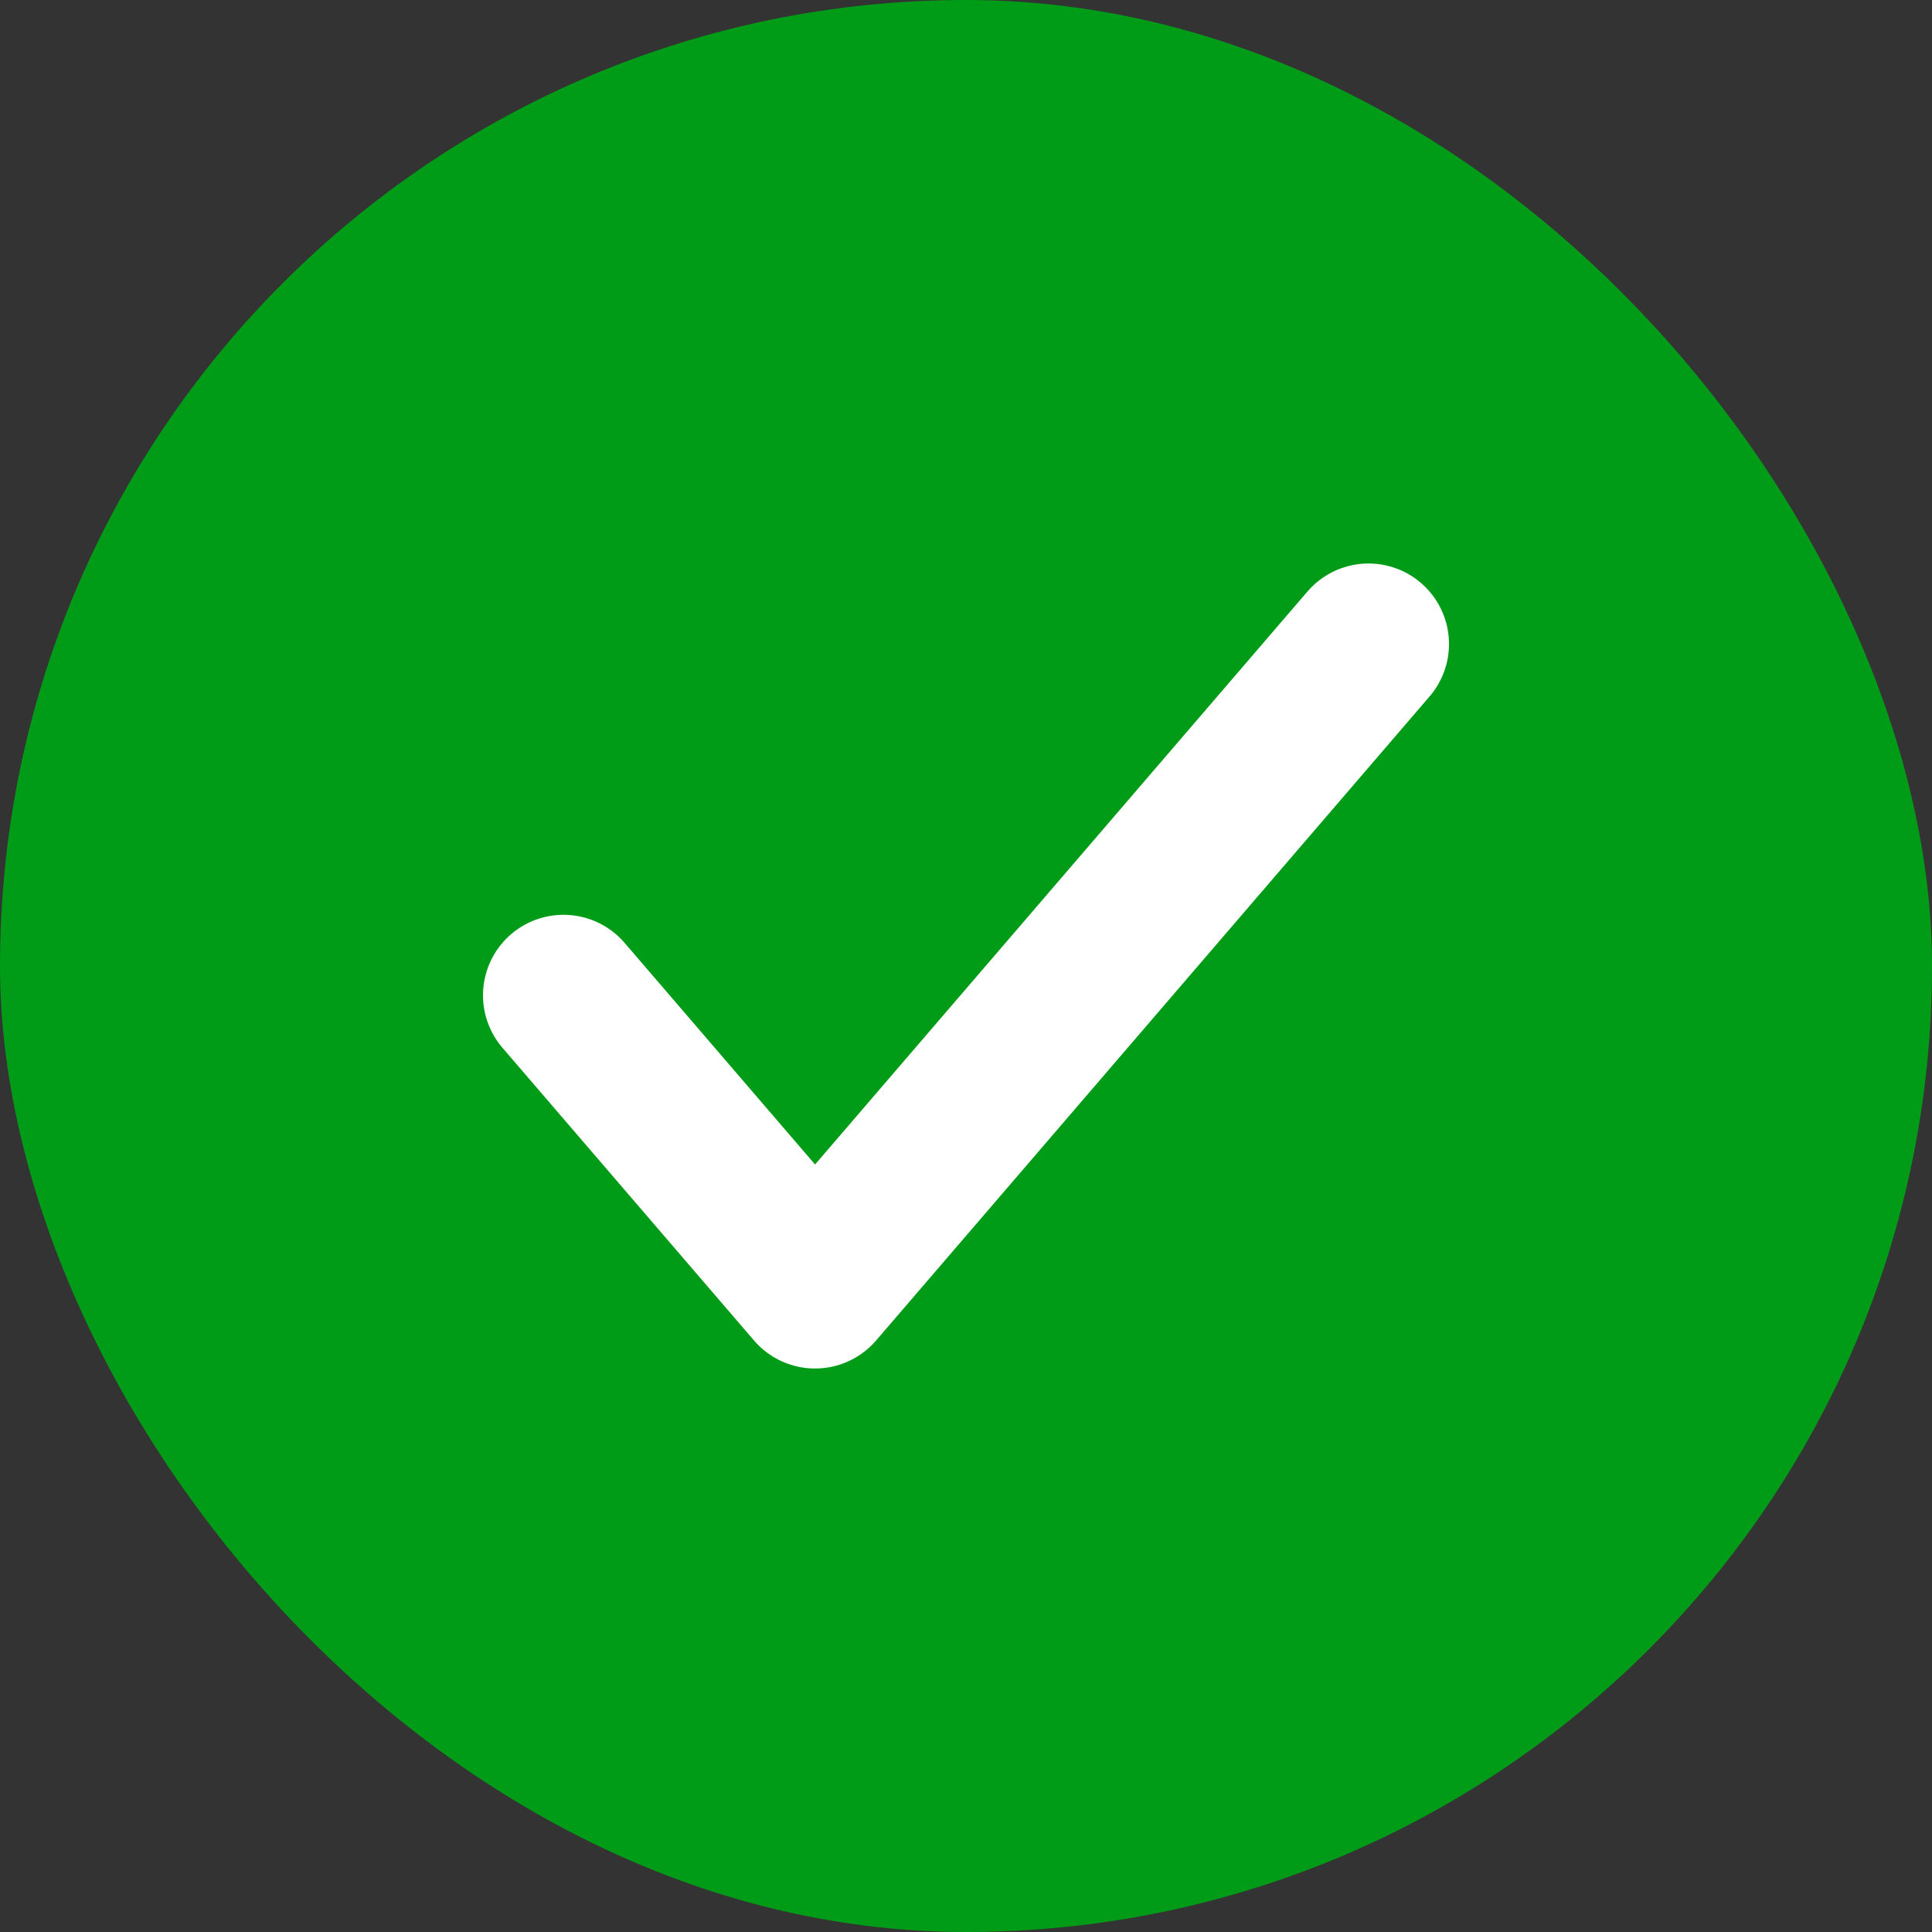
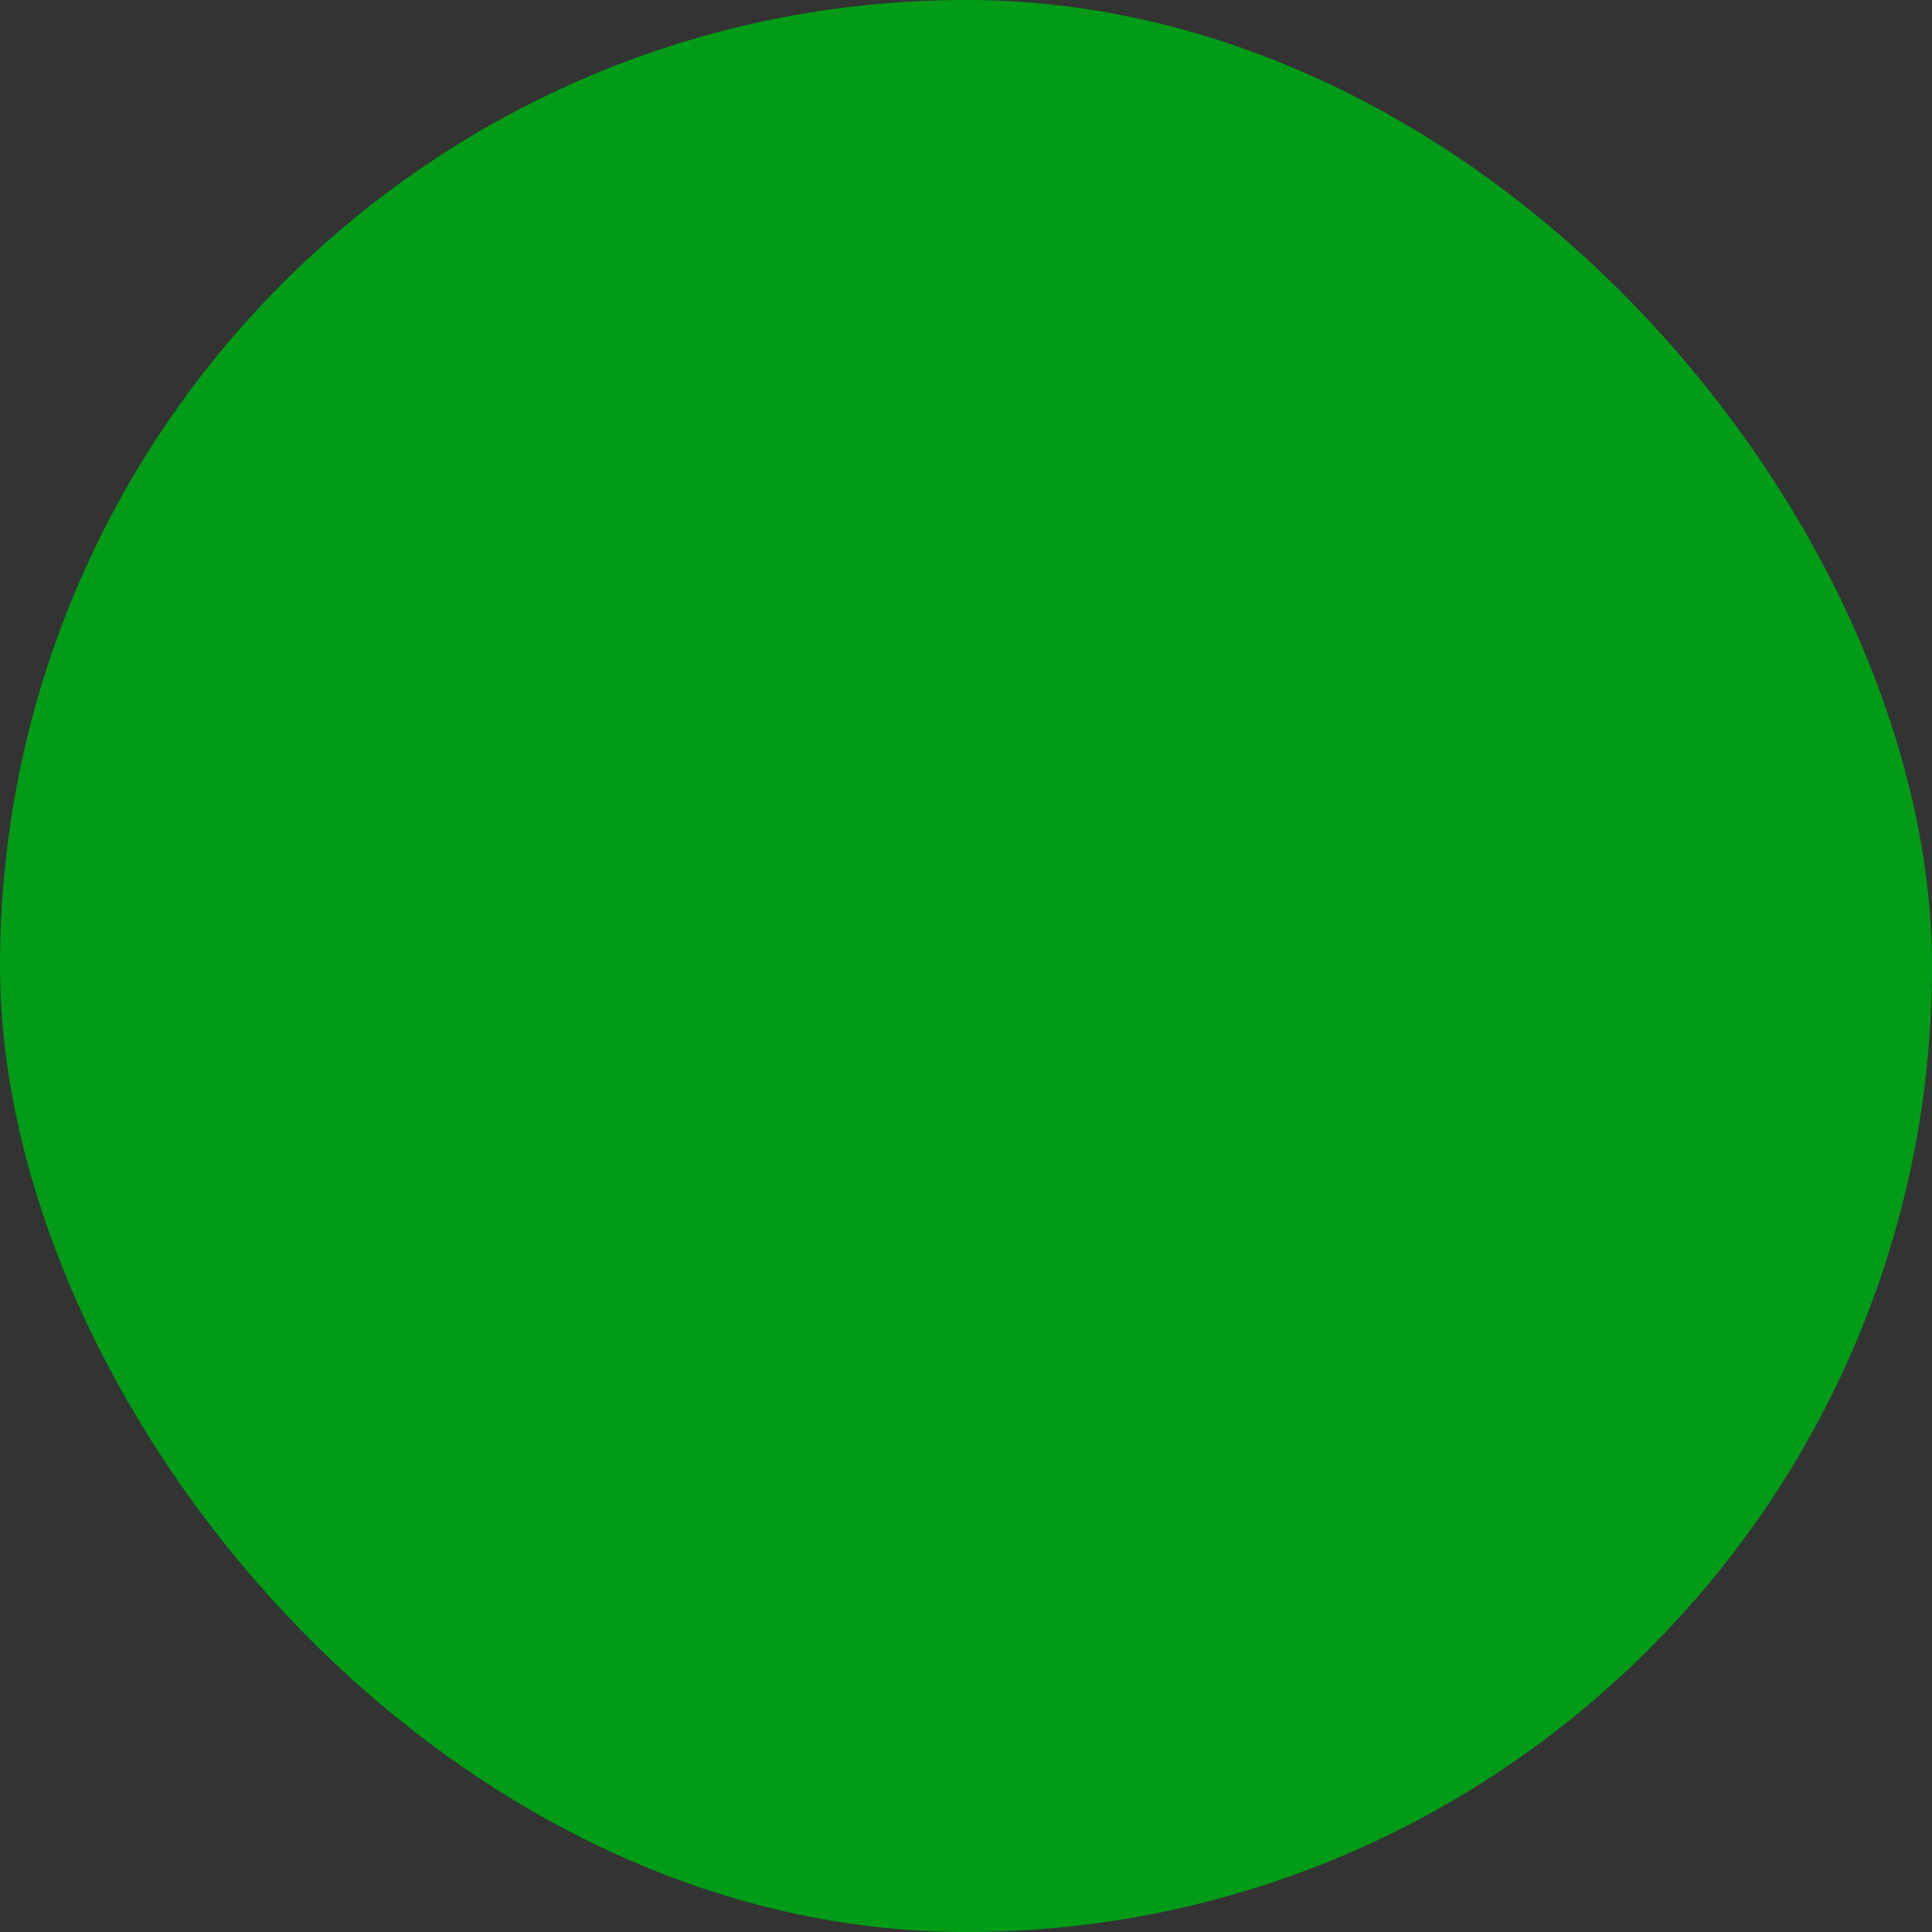
<svg xmlns="http://www.w3.org/2000/svg" width="24" height="24" viewBox="0 0 24 24" fill="none">
  <rect x="0" y="0" width="24" height="24" fill="#333333" stroke="none" />
  <rect width="24" height="24" rx="12" fill="#009C17" />
-   <path d="M17 8L10.125 16L7 12.364" stroke="white" stroke-width="2" stroke-linecap="round" stroke-linejoin="round" />
</svg>